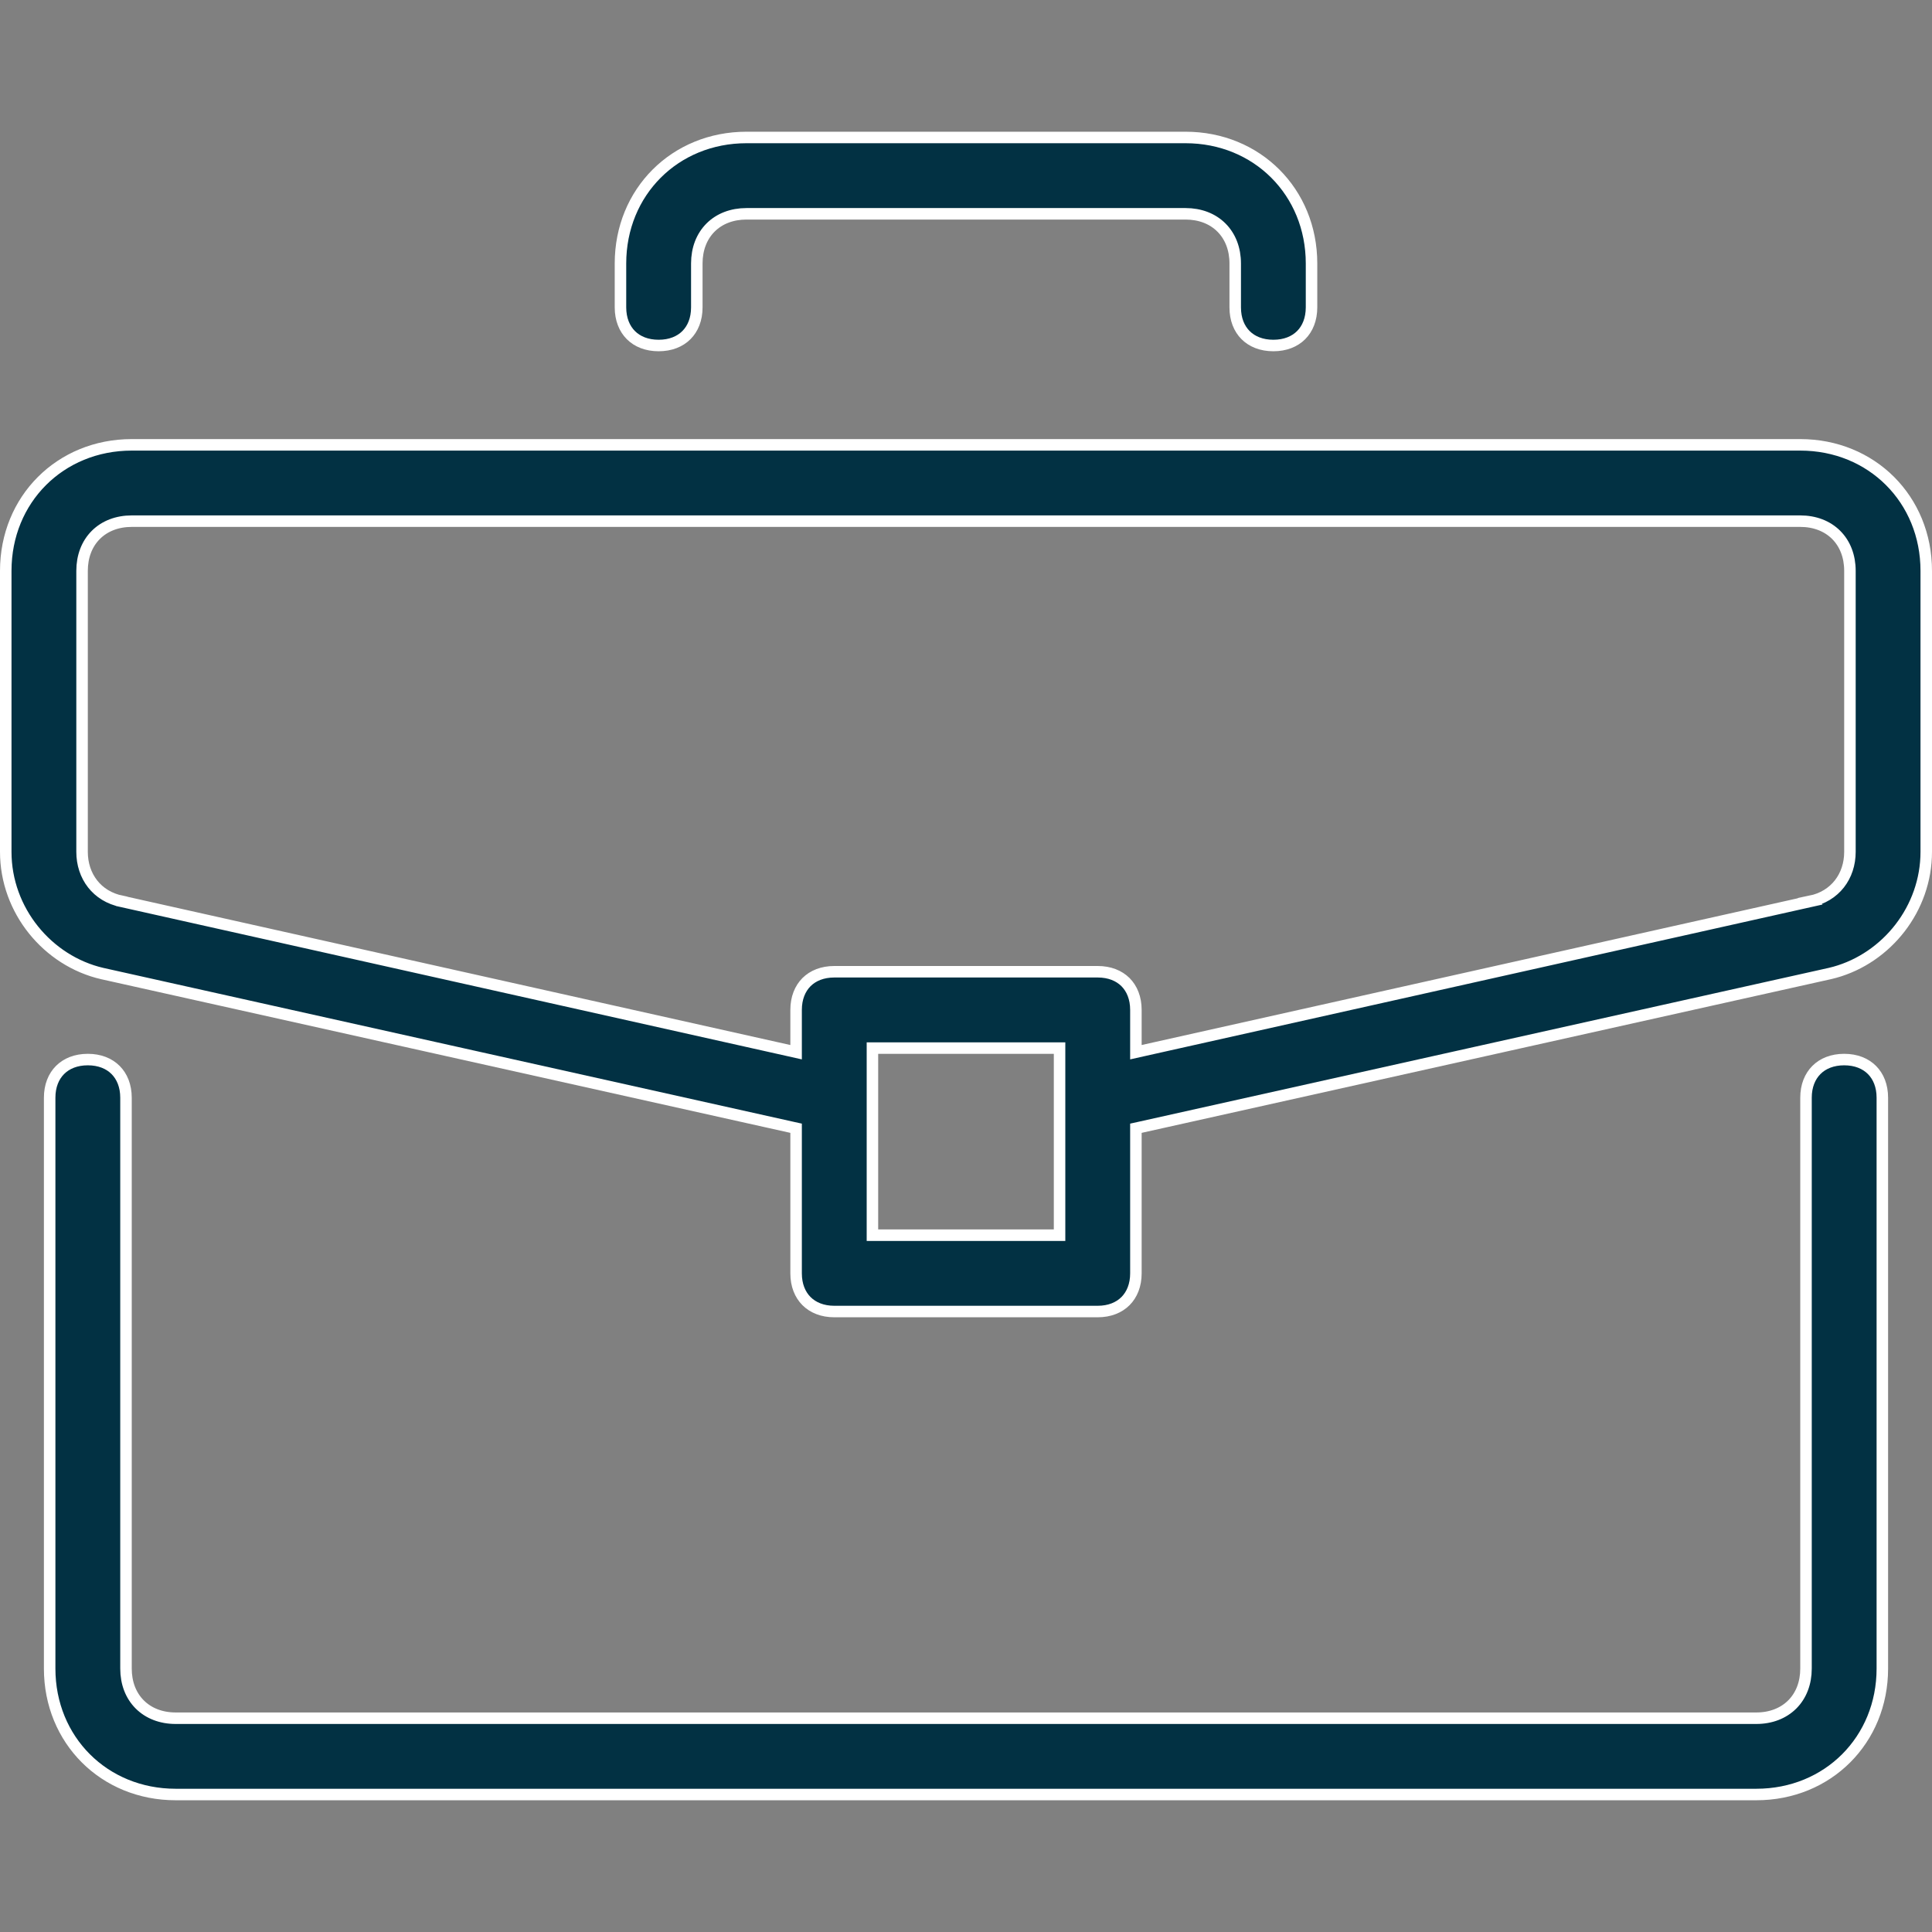
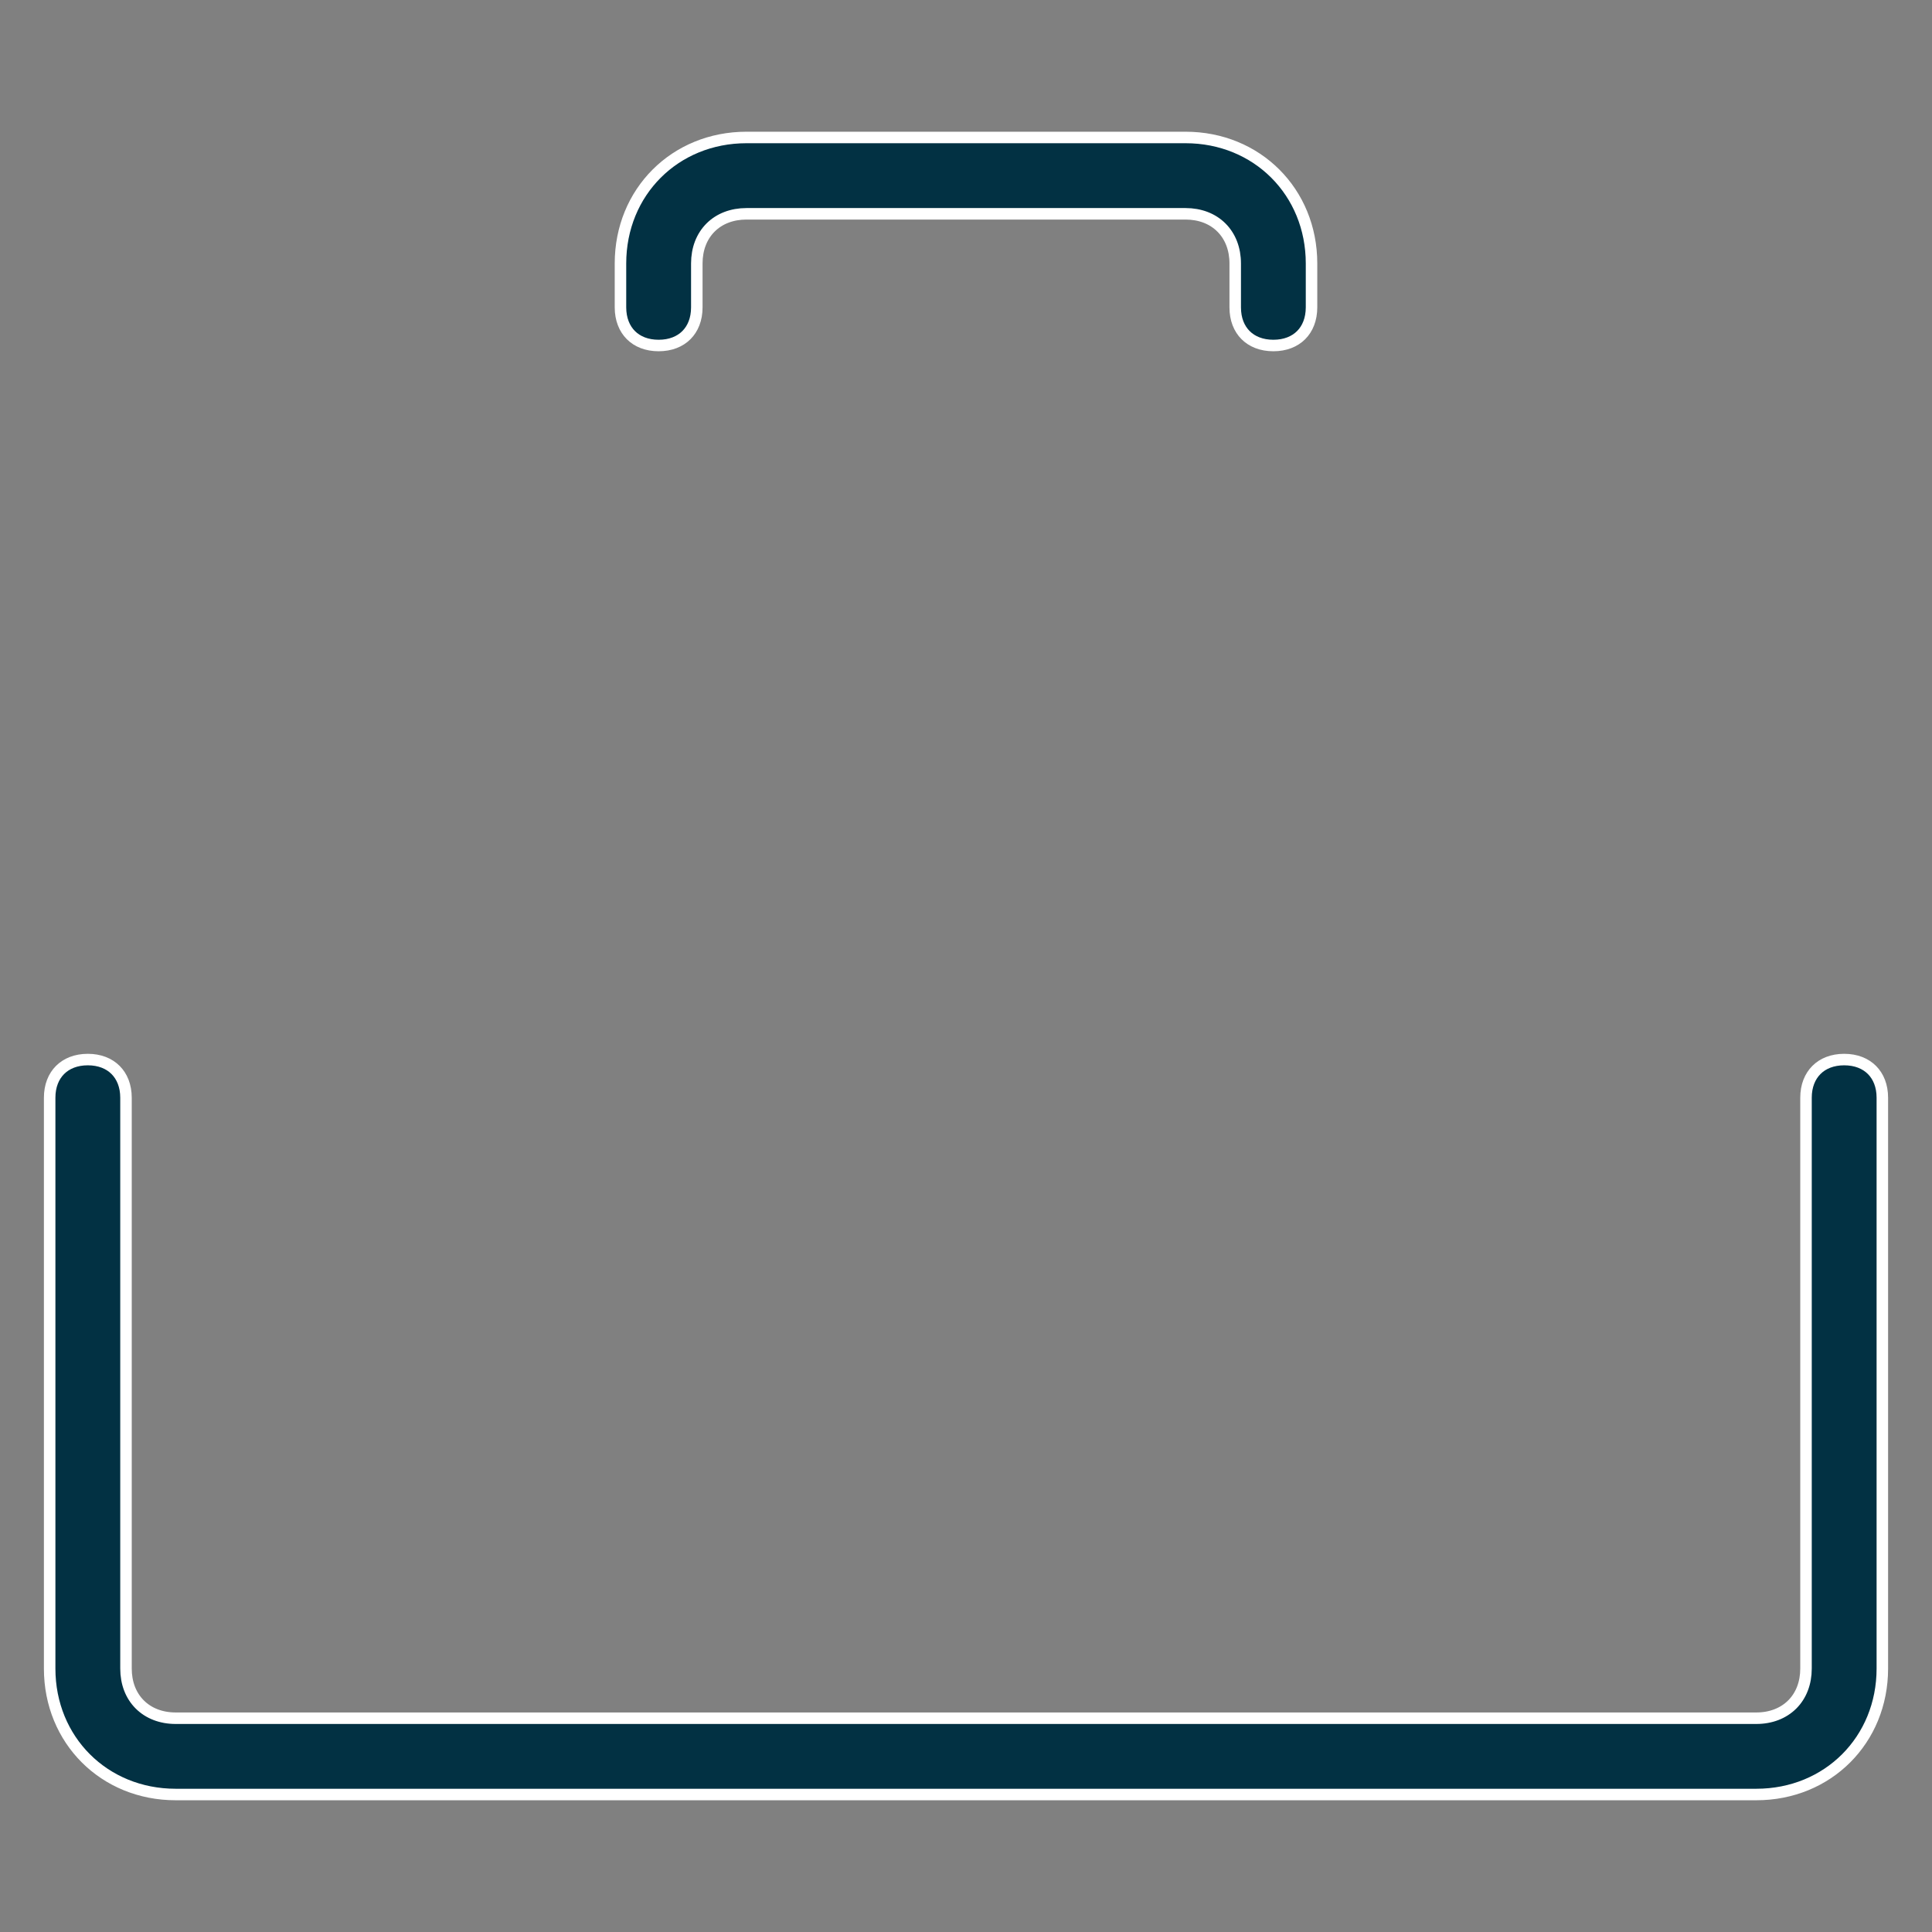
<svg xmlns="http://www.w3.org/2000/svg" width="84" height="84" viewBox="0 0 84 84" fill="none">
  <rect x="0" y="0" width="84" height="84" fill="#808080" stroke="none" />
-   <path d="M80.182 46.068C80.698 46.068 81.108 46.239 81.389 46.52C81.67 46.801 81.841 47.211 81.841 47.727V72.546C81.841 75.653 79.471 78.022 76.363 78.022H7.637C4.529 78.022 2.159 75.653 2.159 72.546V47.727C2.159 47.212 2.33 46.801 2.611 46.52C2.892 46.239 3.303 46.068 3.818 46.068C4.334 46.068 4.745 46.239 5.025 46.52C5.306 46.801 5.478 47.212 5.478 47.727V72.546C5.478 73.175 5.688 73.719 6.075 74.106C6.462 74.493 7.007 74.705 7.637 74.705H76.363C76.993 74.705 77.537 74.493 77.925 74.106C78.312 73.719 78.522 73.175 78.522 72.546V47.727C78.522 47.212 78.694 46.801 78.975 46.52C79.255 46.239 79.666 46.068 80.182 46.068Z" fill="#023143" stroke="white" stroke-width="0.5" />
-   <path d="M37.932 53.704H46.068V45.569H37.932V53.704ZM5.728 22.659C5.098 22.659 4.553 22.87 4.166 23.257C3.779 23.644 3.568 24.189 3.568 24.819V37.036C3.568 38.099 4.214 38.971 5.291 39.189V39.19L34.31 45.68L34.613 45.748V43.909C34.613 43.394 34.785 42.982 35.065 42.701C35.346 42.421 35.757 42.25 36.273 42.25H47.727C48.243 42.25 48.654 42.421 48.935 42.701C49.215 42.982 49.387 43.393 49.387 43.909V45.748L49.69 45.68L78.709 39.19L78.708 39.189C79.785 38.971 80.432 38.099 80.432 37.036V24.819C80.432 24.189 80.221 23.644 79.834 23.257C79.447 22.87 78.902 22.659 78.272 22.659H5.728ZM34.613 49.054L34.418 49.011L4.445 42.328H4.444C2.075 41.78 0.25 39.589 0.25 37.036V24.819C0.25 21.711 2.62 19.341 5.728 19.341H78.272C81.38 19.341 83.75 21.711 83.75 24.819V37.036C83.75 39.51 82.036 41.644 79.773 42.273L79.555 42.328L49.582 49.011L49.387 49.054V55.363C49.387 55.879 49.215 56.289 48.935 56.57C48.654 56.851 48.243 57.023 47.727 57.023H36.273C35.757 57.023 35.346 56.851 35.065 56.57C34.785 56.29 34.613 55.879 34.613 55.363V49.054Z" fill="#023143" stroke="white" stroke-width="0.5" />
+   <path d="M80.182 46.068C80.698 46.068 81.108 46.239 81.389 46.52C81.67 46.801 81.841 47.211 81.841 47.727V72.546C81.841 75.653 79.471 78.022 76.363 78.022H7.637C4.529 78.022 2.159 75.653 2.159 72.546V47.727C2.159 47.212 2.33 46.801 2.611 46.52C2.892 46.239 3.303 46.068 3.818 46.068C4.334 46.068 4.745 46.239 5.025 46.52C5.306 46.801 5.478 47.212 5.478 47.727V72.546C5.478 73.175 5.688 73.719 6.075 74.106C6.462 74.493 7.007 74.705 7.637 74.705H76.363C76.993 74.705 77.537 74.493 77.925 74.106C78.312 73.719 78.522 73.175 78.522 72.546V47.727C78.522 47.212 78.694 46.801 78.975 46.52C79.255 46.239 79.666 46.068 80.182 46.068" fill="#023143" stroke="white" stroke-width="0.5" />
  <path d="M32.455 5.977H51.546C54.653 5.977 57.023 8.347 57.023 11.455V13.364C57.022 13.88 56.852 14.29 56.571 14.571C56.29 14.852 55.879 15.022 55.363 15.022C54.848 15.022 54.437 14.852 54.156 14.571C53.875 14.29 53.705 13.88 53.705 13.364V11.455C53.705 10.825 53.494 10.281 53.106 9.893C52.719 9.506 52.175 9.296 51.546 9.296H32.455C31.826 9.296 31.281 9.506 30.894 9.893C30.506 10.281 30.296 10.825 30.296 11.455V13.364C30.296 13.88 30.125 14.29 29.844 14.571C29.563 14.852 29.152 15.022 28.637 15.022C28.121 15.022 27.711 14.852 27.43 14.571C27.149 14.29 26.978 13.88 26.977 13.364V11.455C26.977 8.347 29.348 5.977 32.455 5.977Z" fill="#023143" stroke="white" stroke-width="0.5" />
</svg>